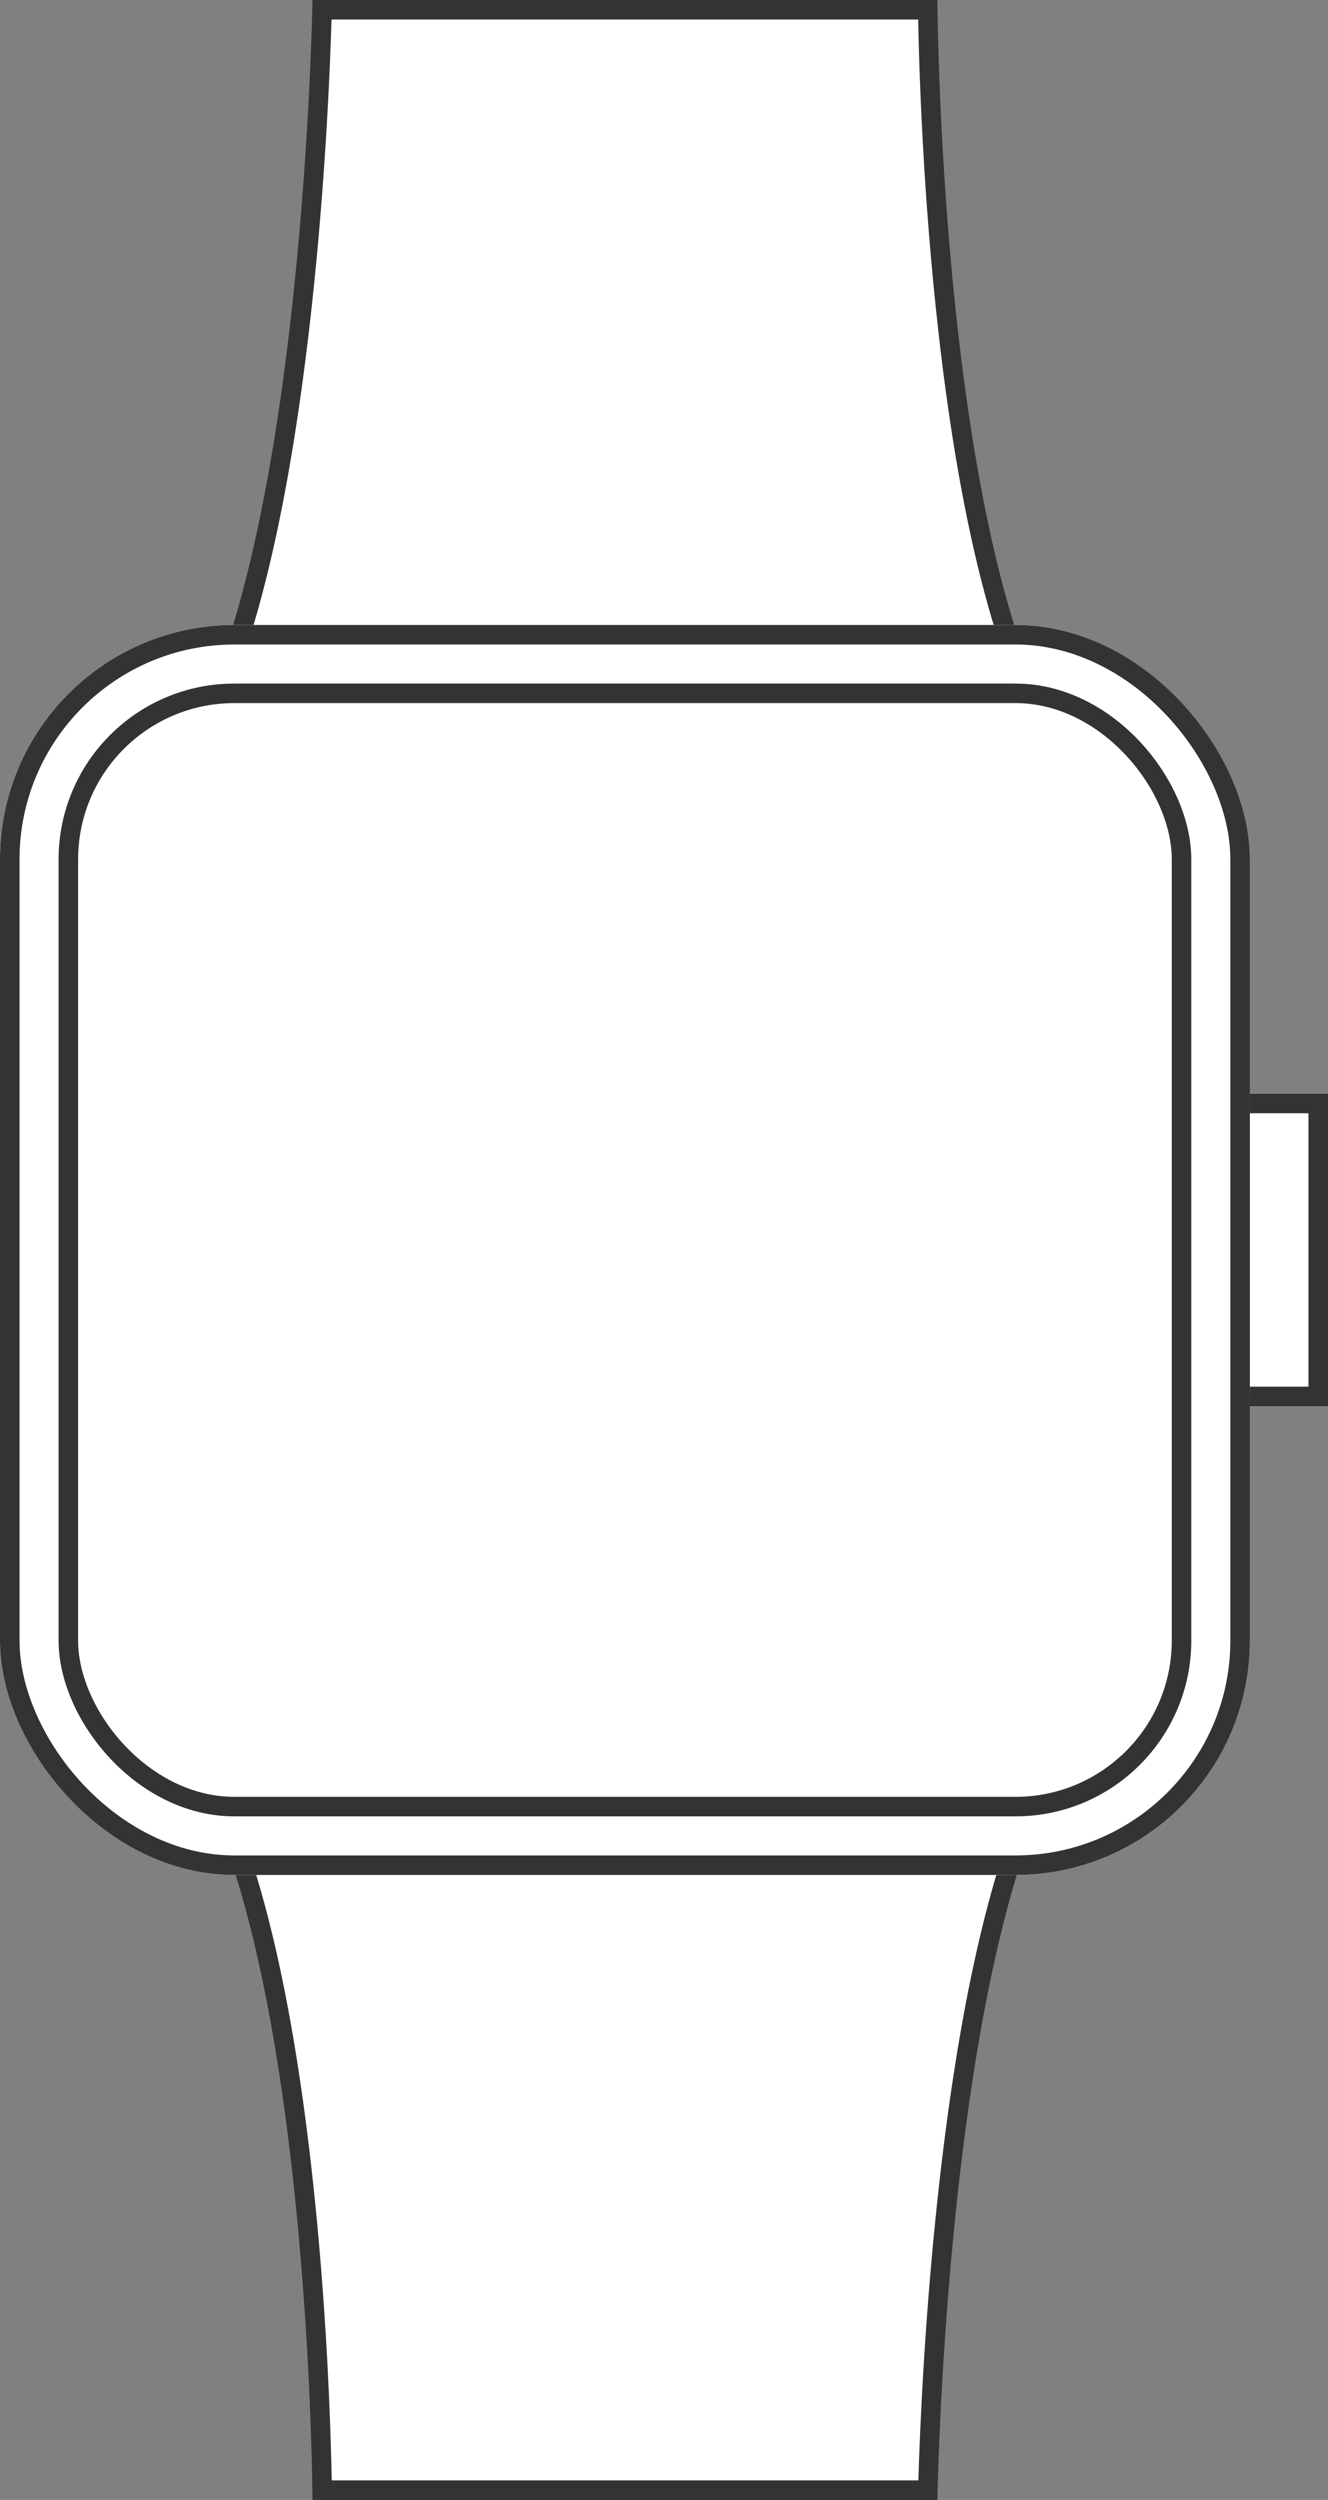
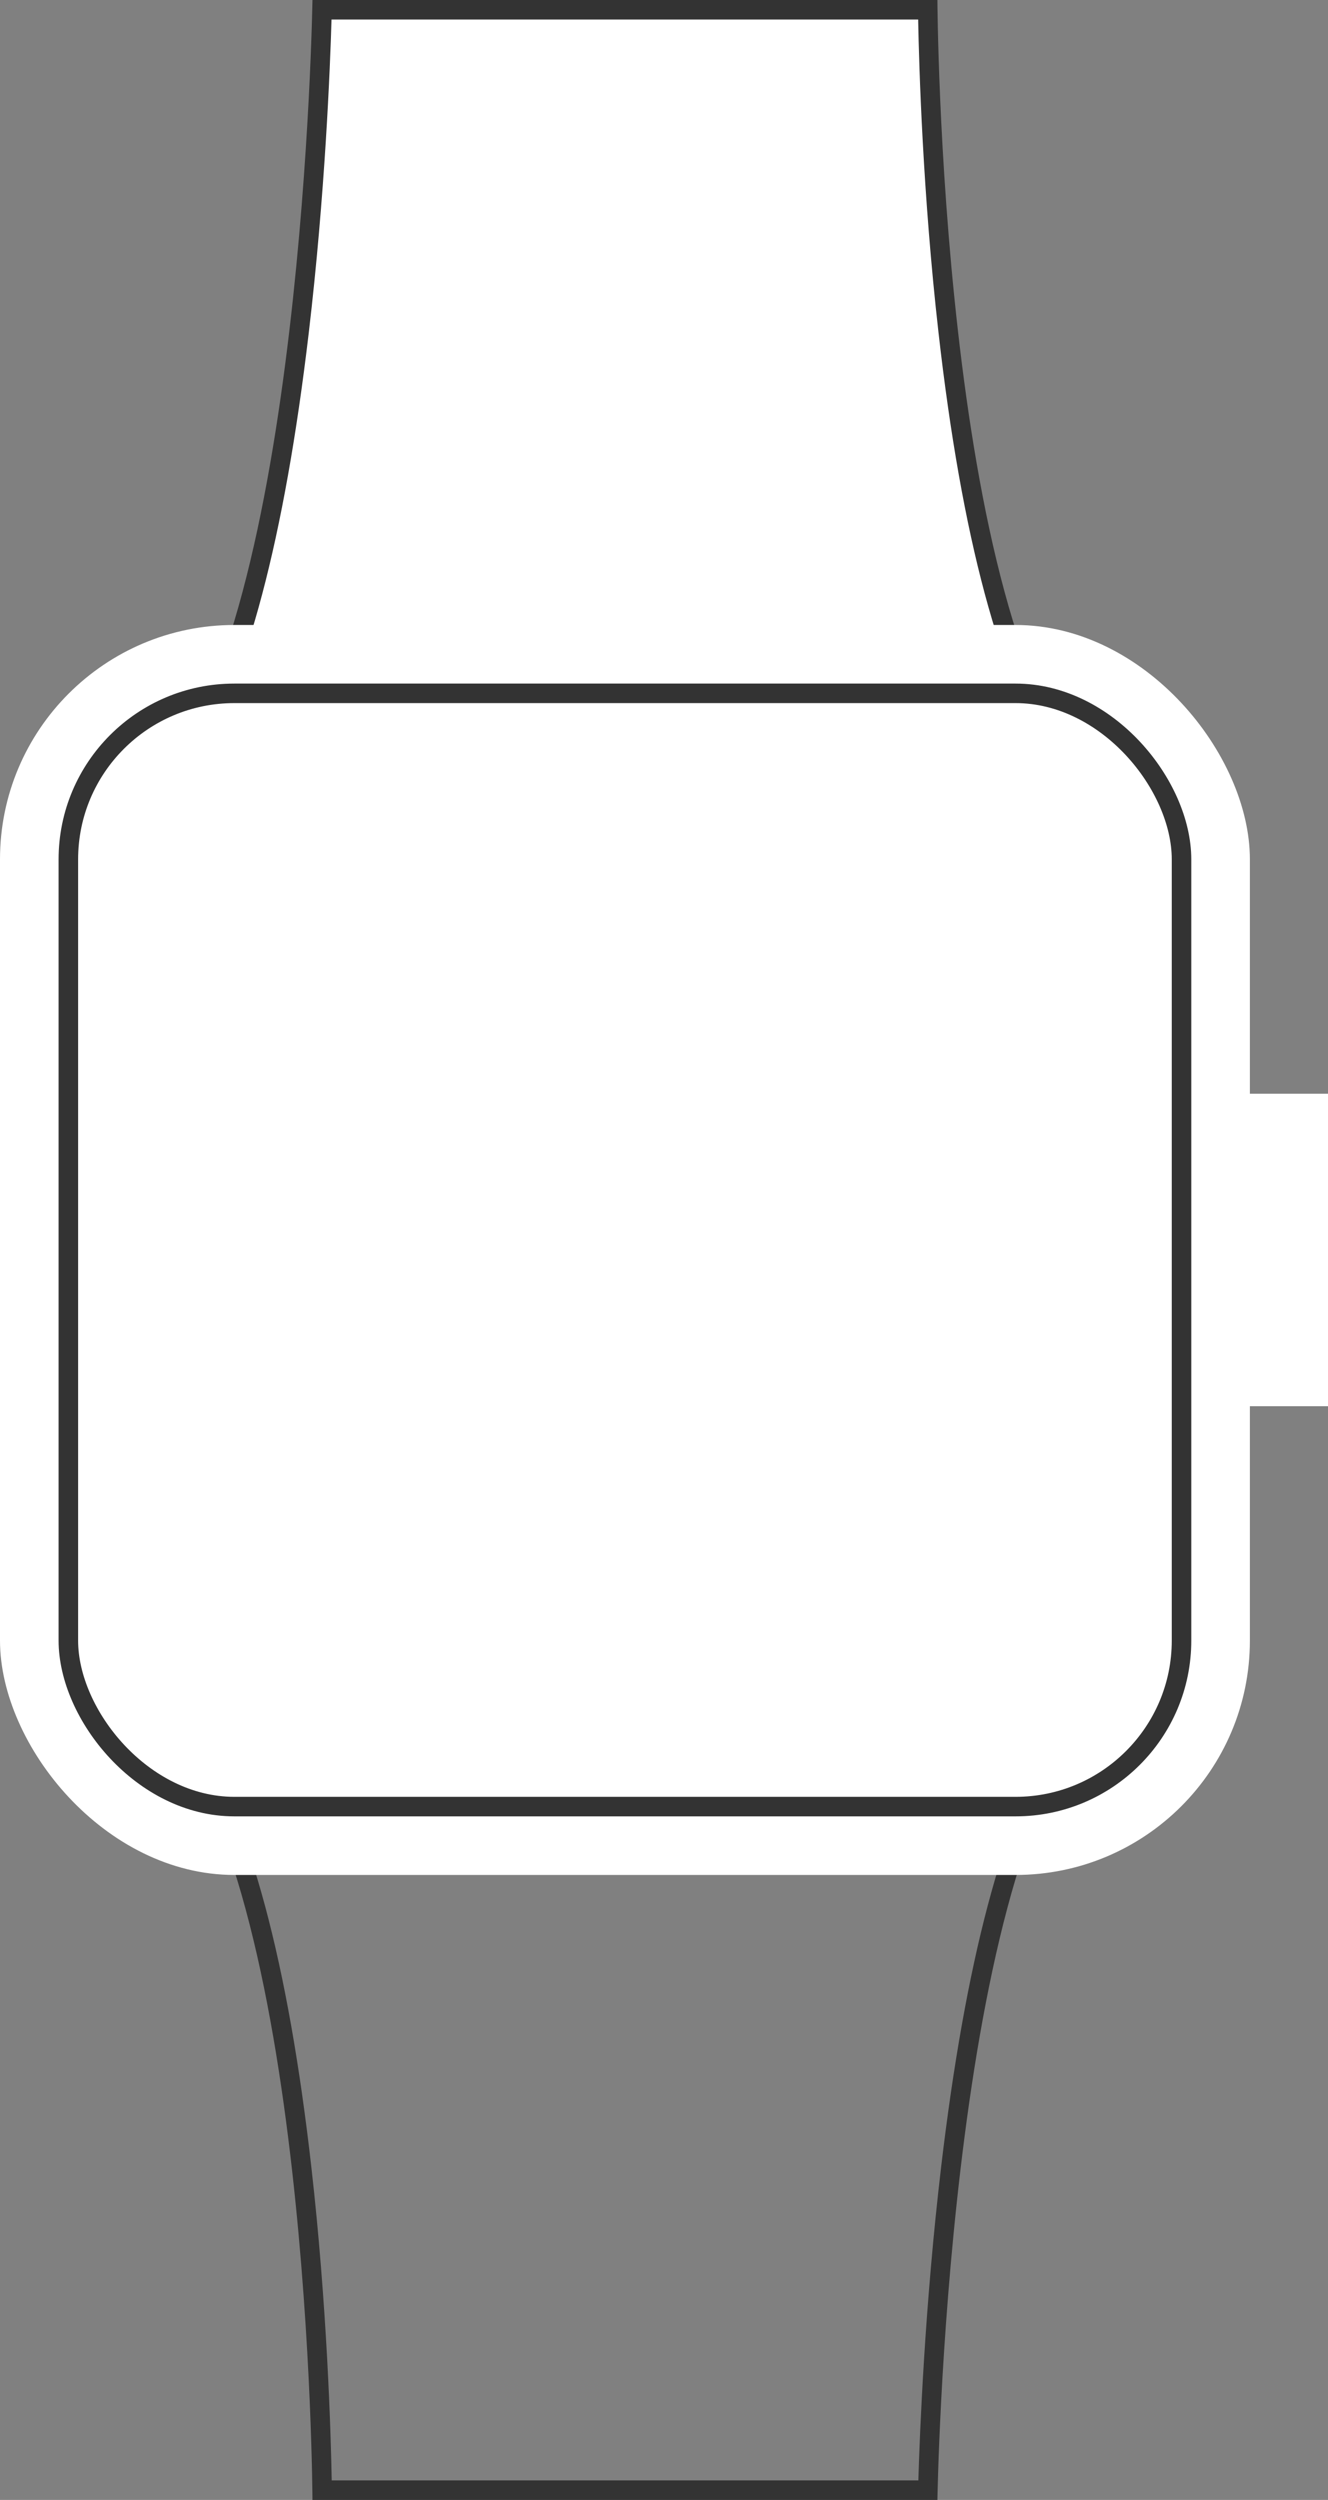
<svg xmlns="http://www.w3.org/2000/svg" width="68" height="128" viewBox="0 0 68 128">
  <rect x="0" y="0" width="68" height="128" fill="#808080" stroke="none" />
  <g transform="translate(-560 -208)">
    <g transform="translate(576 296)" fill="#fff">
-       <path d="M 31.511 39.5 L 0.495 39.5 C 0.468 37.618 0.313 30.662 -0.55 23.041 C -1.143 17.809 -1.949 13.288 -2.945 9.604 C -4.039 5.563 -5.372 2.508 -6.917 0.5 L 38.941 0.5 C 37.465 2.488 36.175 5.527 35.1 9.559 C 34.119 13.237 33.308 17.759 32.688 22.997 C 31.785 30.638 31.558 37.623 31.511 39.5 Z" stroke="none" />
      <path d="M -5.947 1 C -3.22 5.121 -1.241 12.497 -0.054 22.985 C 0.749 30.068 0.941 36.58 0.986 39 L 31.024 39 C 31.095 36.584 31.352 30.044 32.192 22.938 C 33.432 12.447 35.379 5.087 37.99 1 L -5.947 1 M -8 0 C 3.444 0 27.029 0 40 0 C 32.493 8.148 32 40 32 40 L 0 40 C 0 40 -0.126 8.259 -8 0 Z" stroke="none" fill="#333" />
    </g>
    <g transform="translate(608 248) rotate(180)" fill="#fff">
      <path d="M 31.511 39.5 L 0.495 39.5 C 0.468 37.618 0.313 30.662 -0.55 23.041 C -1.143 17.809 -1.949 13.288 -2.945 9.604 C -4.039 5.563 -5.372 2.508 -6.917 0.5 L 38.941 0.5 C 37.465 2.488 36.175 5.527 35.1 9.559 C 34.119 13.237 33.308 17.759 32.688 22.997 C 31.785 30.638 31.558 37.623 31.511 39.5 Z" stroke="none" />
      <path d="M -5.947 1 C -3.22 5.121 -1.241 12.497 -0.054 22.985 C 0.749 30.068 0.941 36.58 0.986 39 L 31.024 39 C 31.095 36.584 31.352 30.044 32.192 22.938 C 33.432 12.447 35.379 5.087 37.99 1 L -5.947 1 M -8 0 C 3.444 0 27.029 0 40 0 C 32.493 8.148 32 40 32 40 L 0 40 C 0 40 -0.126 8.259 -8 0 Z" stroke="none" fill="#333" />
    </g>
    <g transform="translate(620 264)" fill="#fff" stroke="#333" stroke-width="1">
      <rect width="8" height="16" stroke="none" />
-       <rect x="0.5" y="0.5" width="7" height="15" fill="none" />
    </g>
    <g transform="translate(560 240)" fill="#fff" stroke="#333" stroke-width="1">
      <rect width="64" height="64" rx="12" stroke="none" />
-       <rect x="0.5" y="0.5" width="63" height="63" rx="11.5" fill="none" />
    </g>
    <g transform="translate(563 243)" fill="#fff" stroke="#333" stroke-width="1">
-       <rect width="58" height="58" rx="9" stroke="none" />
      <rect x="0.5" y="0.5" width="57" height="57" rx="8.5" fill="none" />
    </g>
  </g>
</svg>